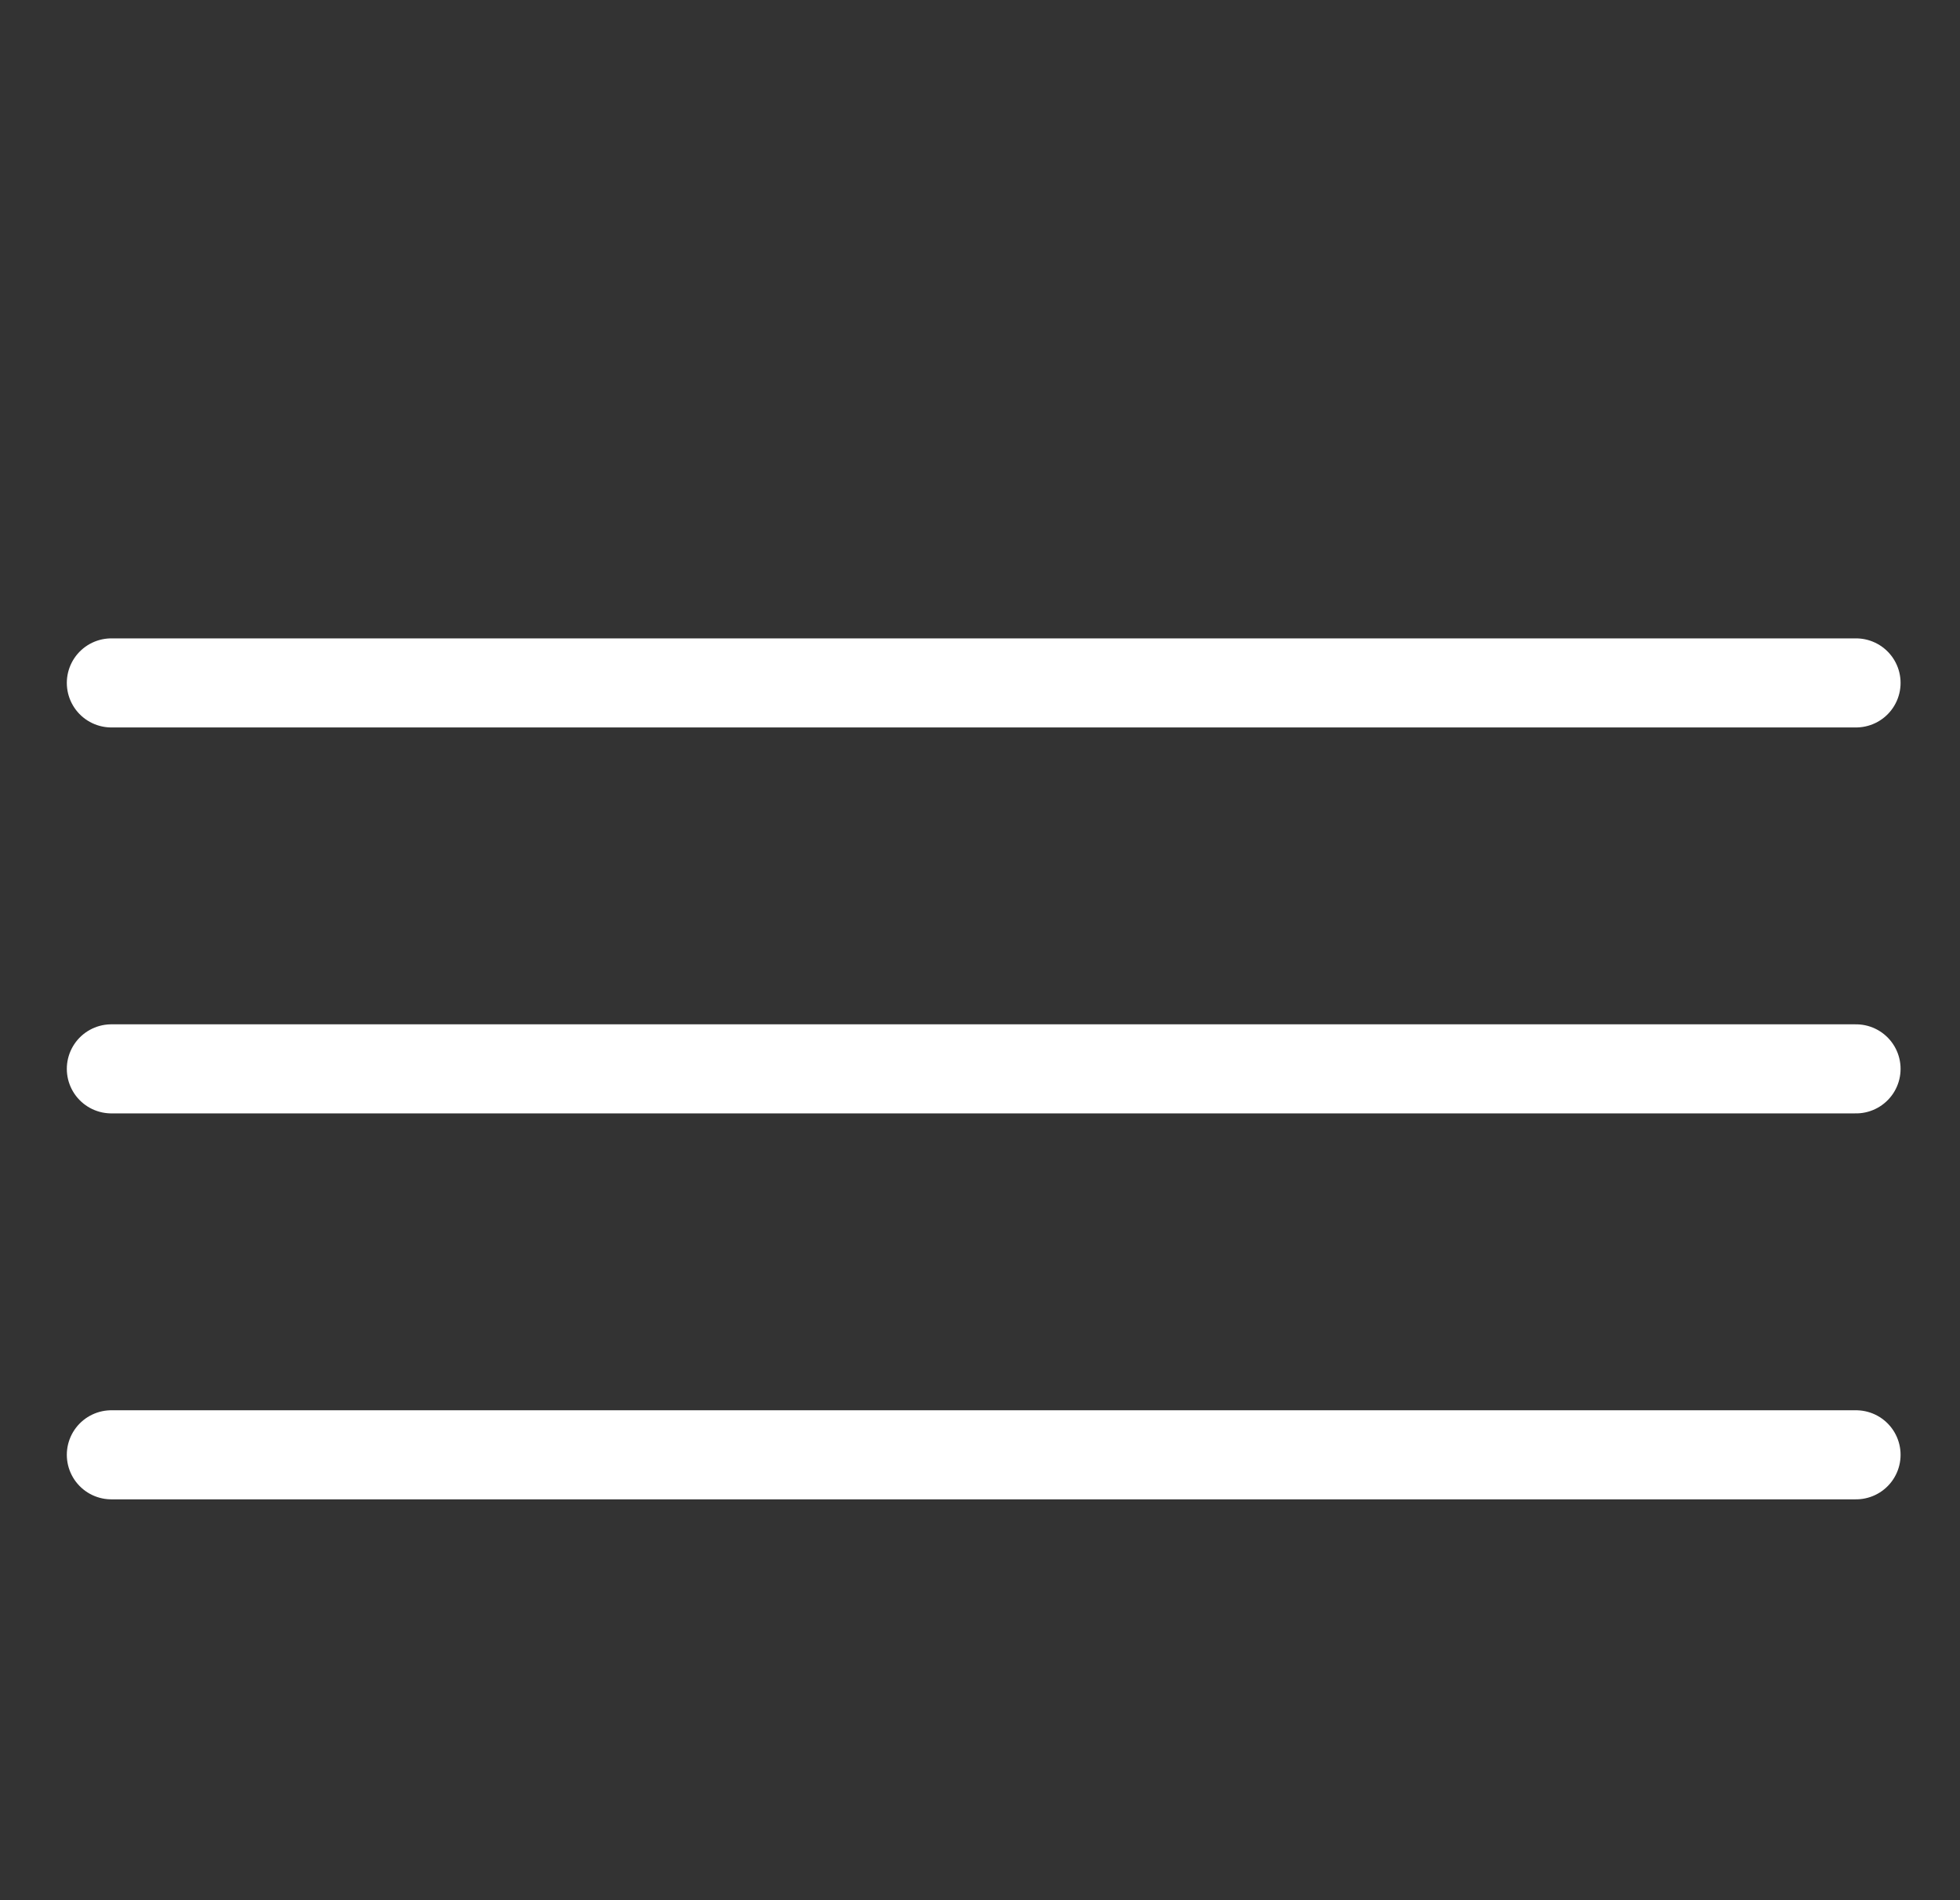
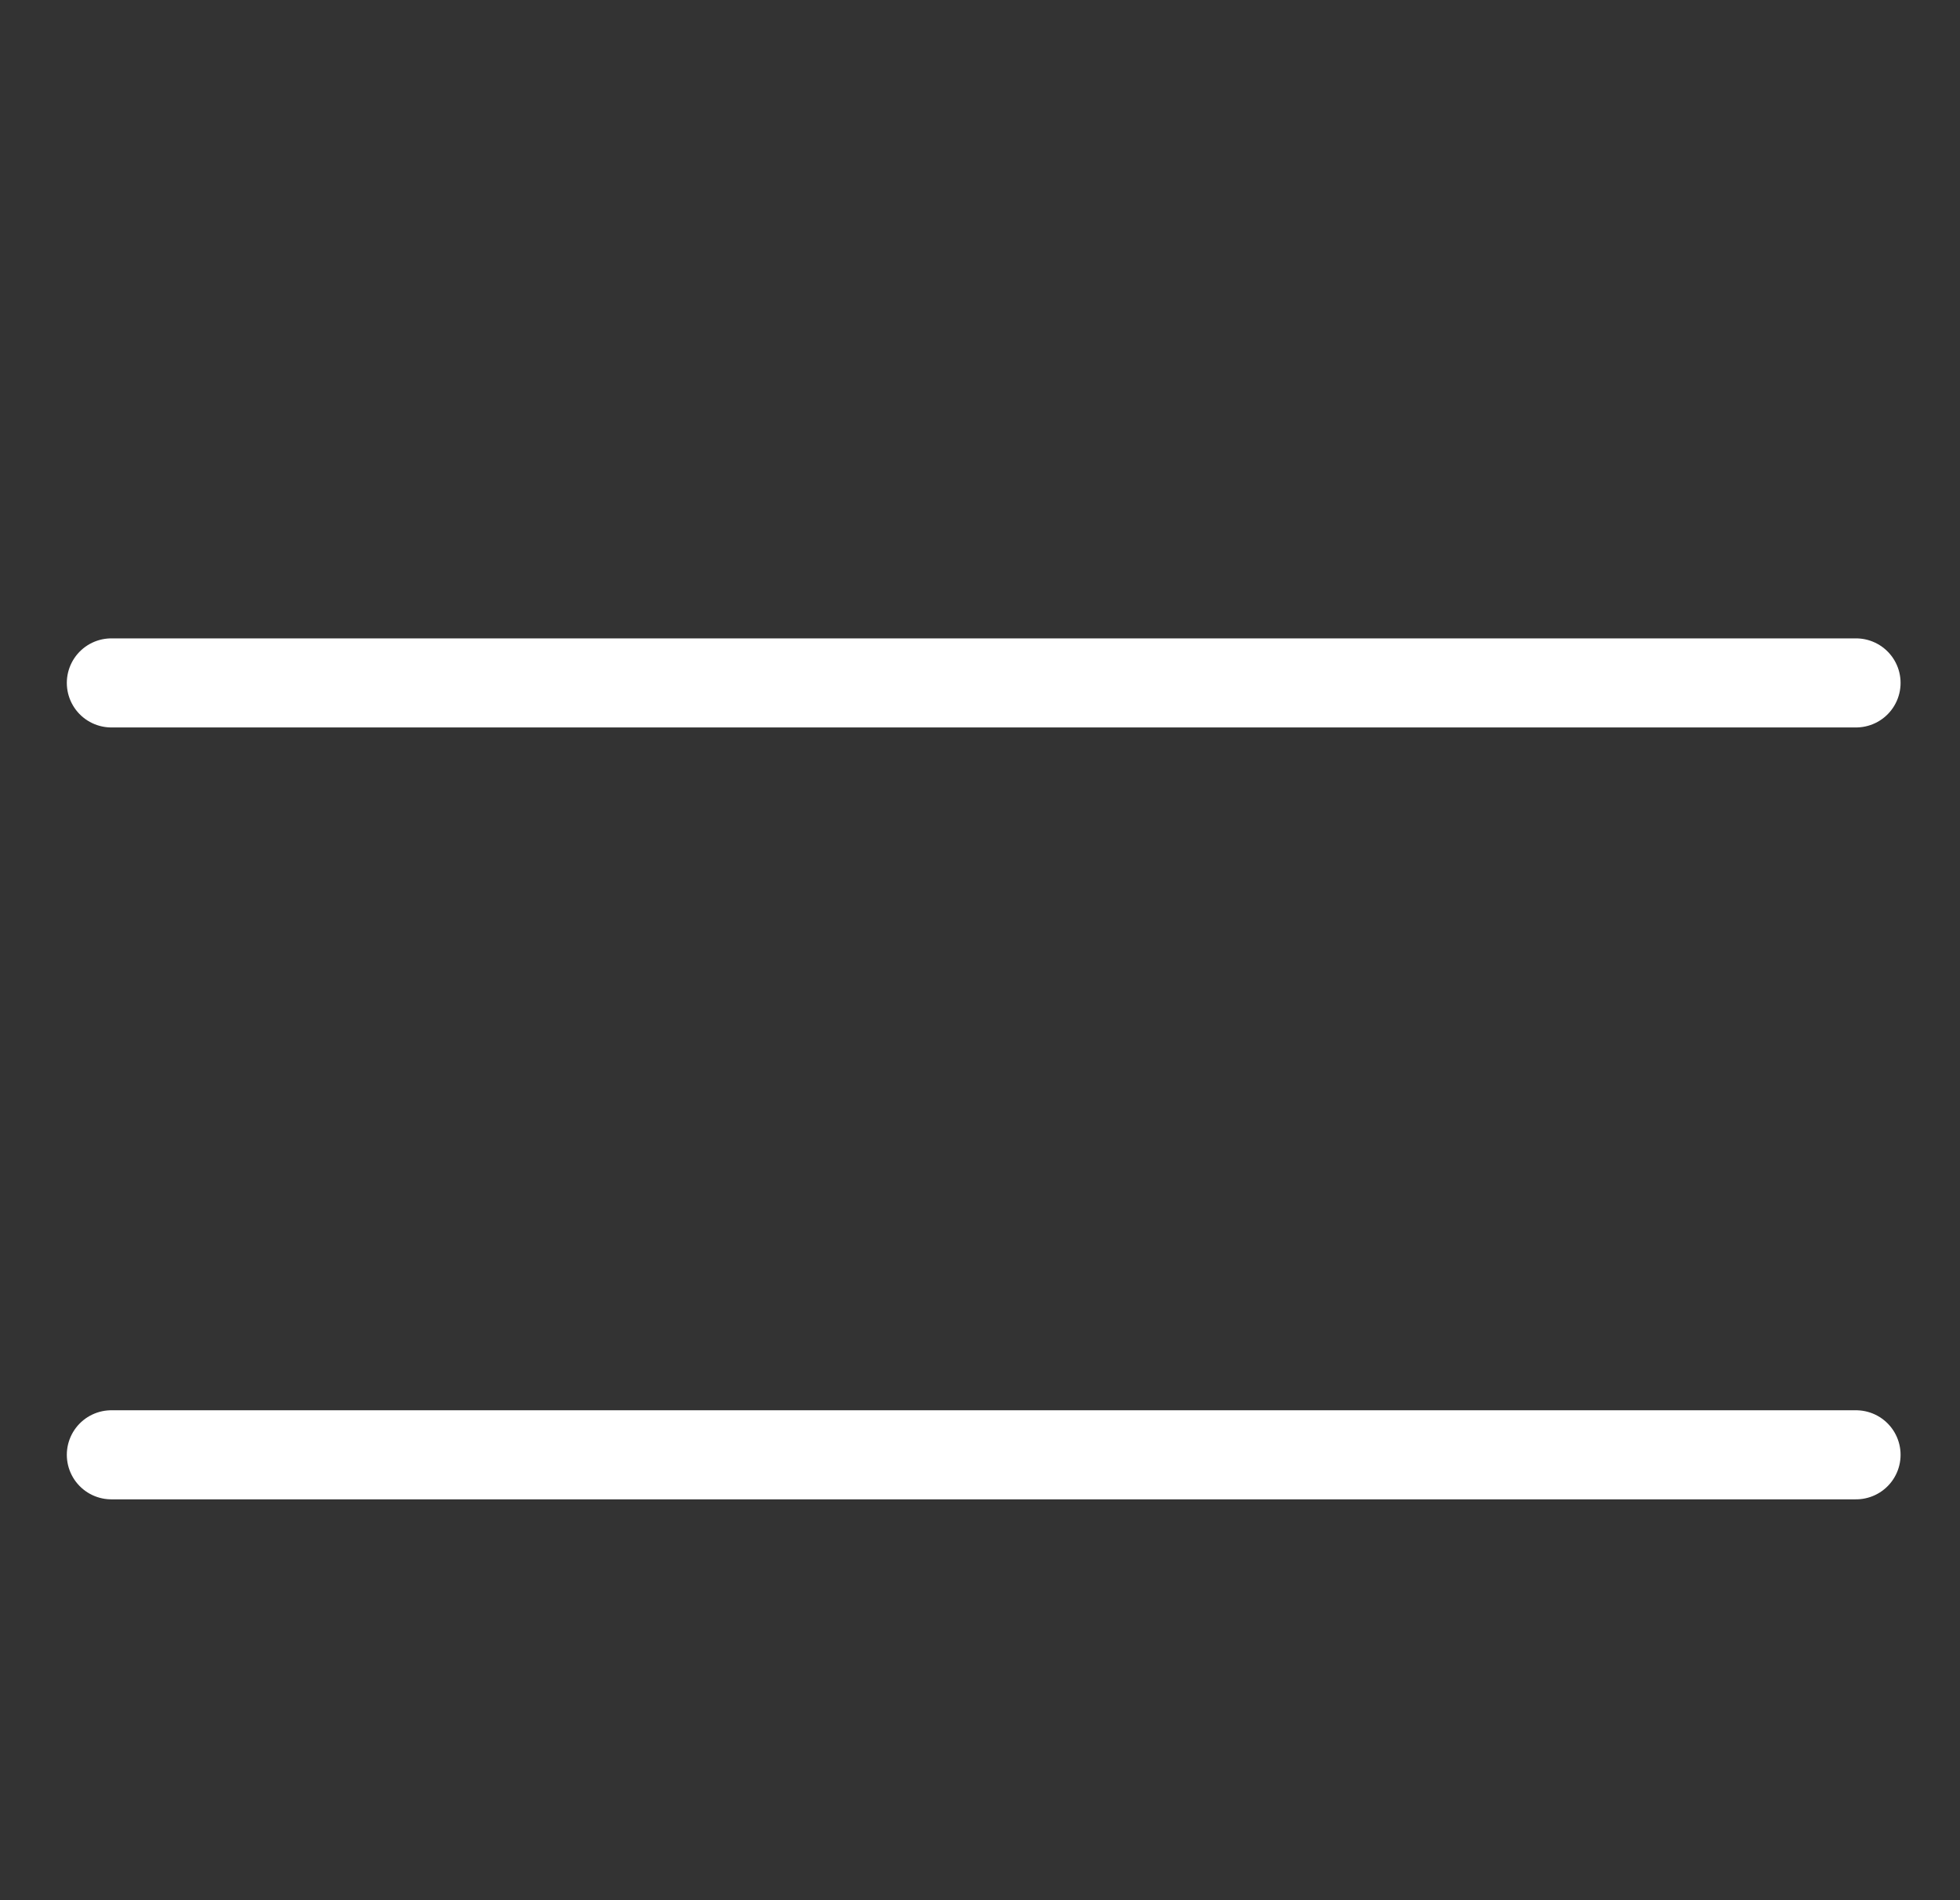
<svg xmlns="http://www.w3.org/2000/svg" version="1.1" id="Livello_1" x="0px" y="0px" width="22px" height="21.333px" viewBox="0 0 22 21.333" enable-background="new 0 0 22 21.333" xml:space="preserve">
  <rect x="0" y="0" width="22" height="21.333" fill="#333333" stroke="none" />
  <line fill="none" stroke="#FFFFFF" stroke-linecap="round" x1="1.25" y1="7.667" x2="20.833" y2="7.667" />
-   <line fill="none" stroke="#FFFFFF" stroke-linecap="round" x1="1.25" y1="12" x2="20.833" y2="12" />
  <line fill="none" stroke="#FFFFFF" stroke-linecap="round" x1="1.25" y1="16.333" x2="20.833" y2="16.333" />
</svg>